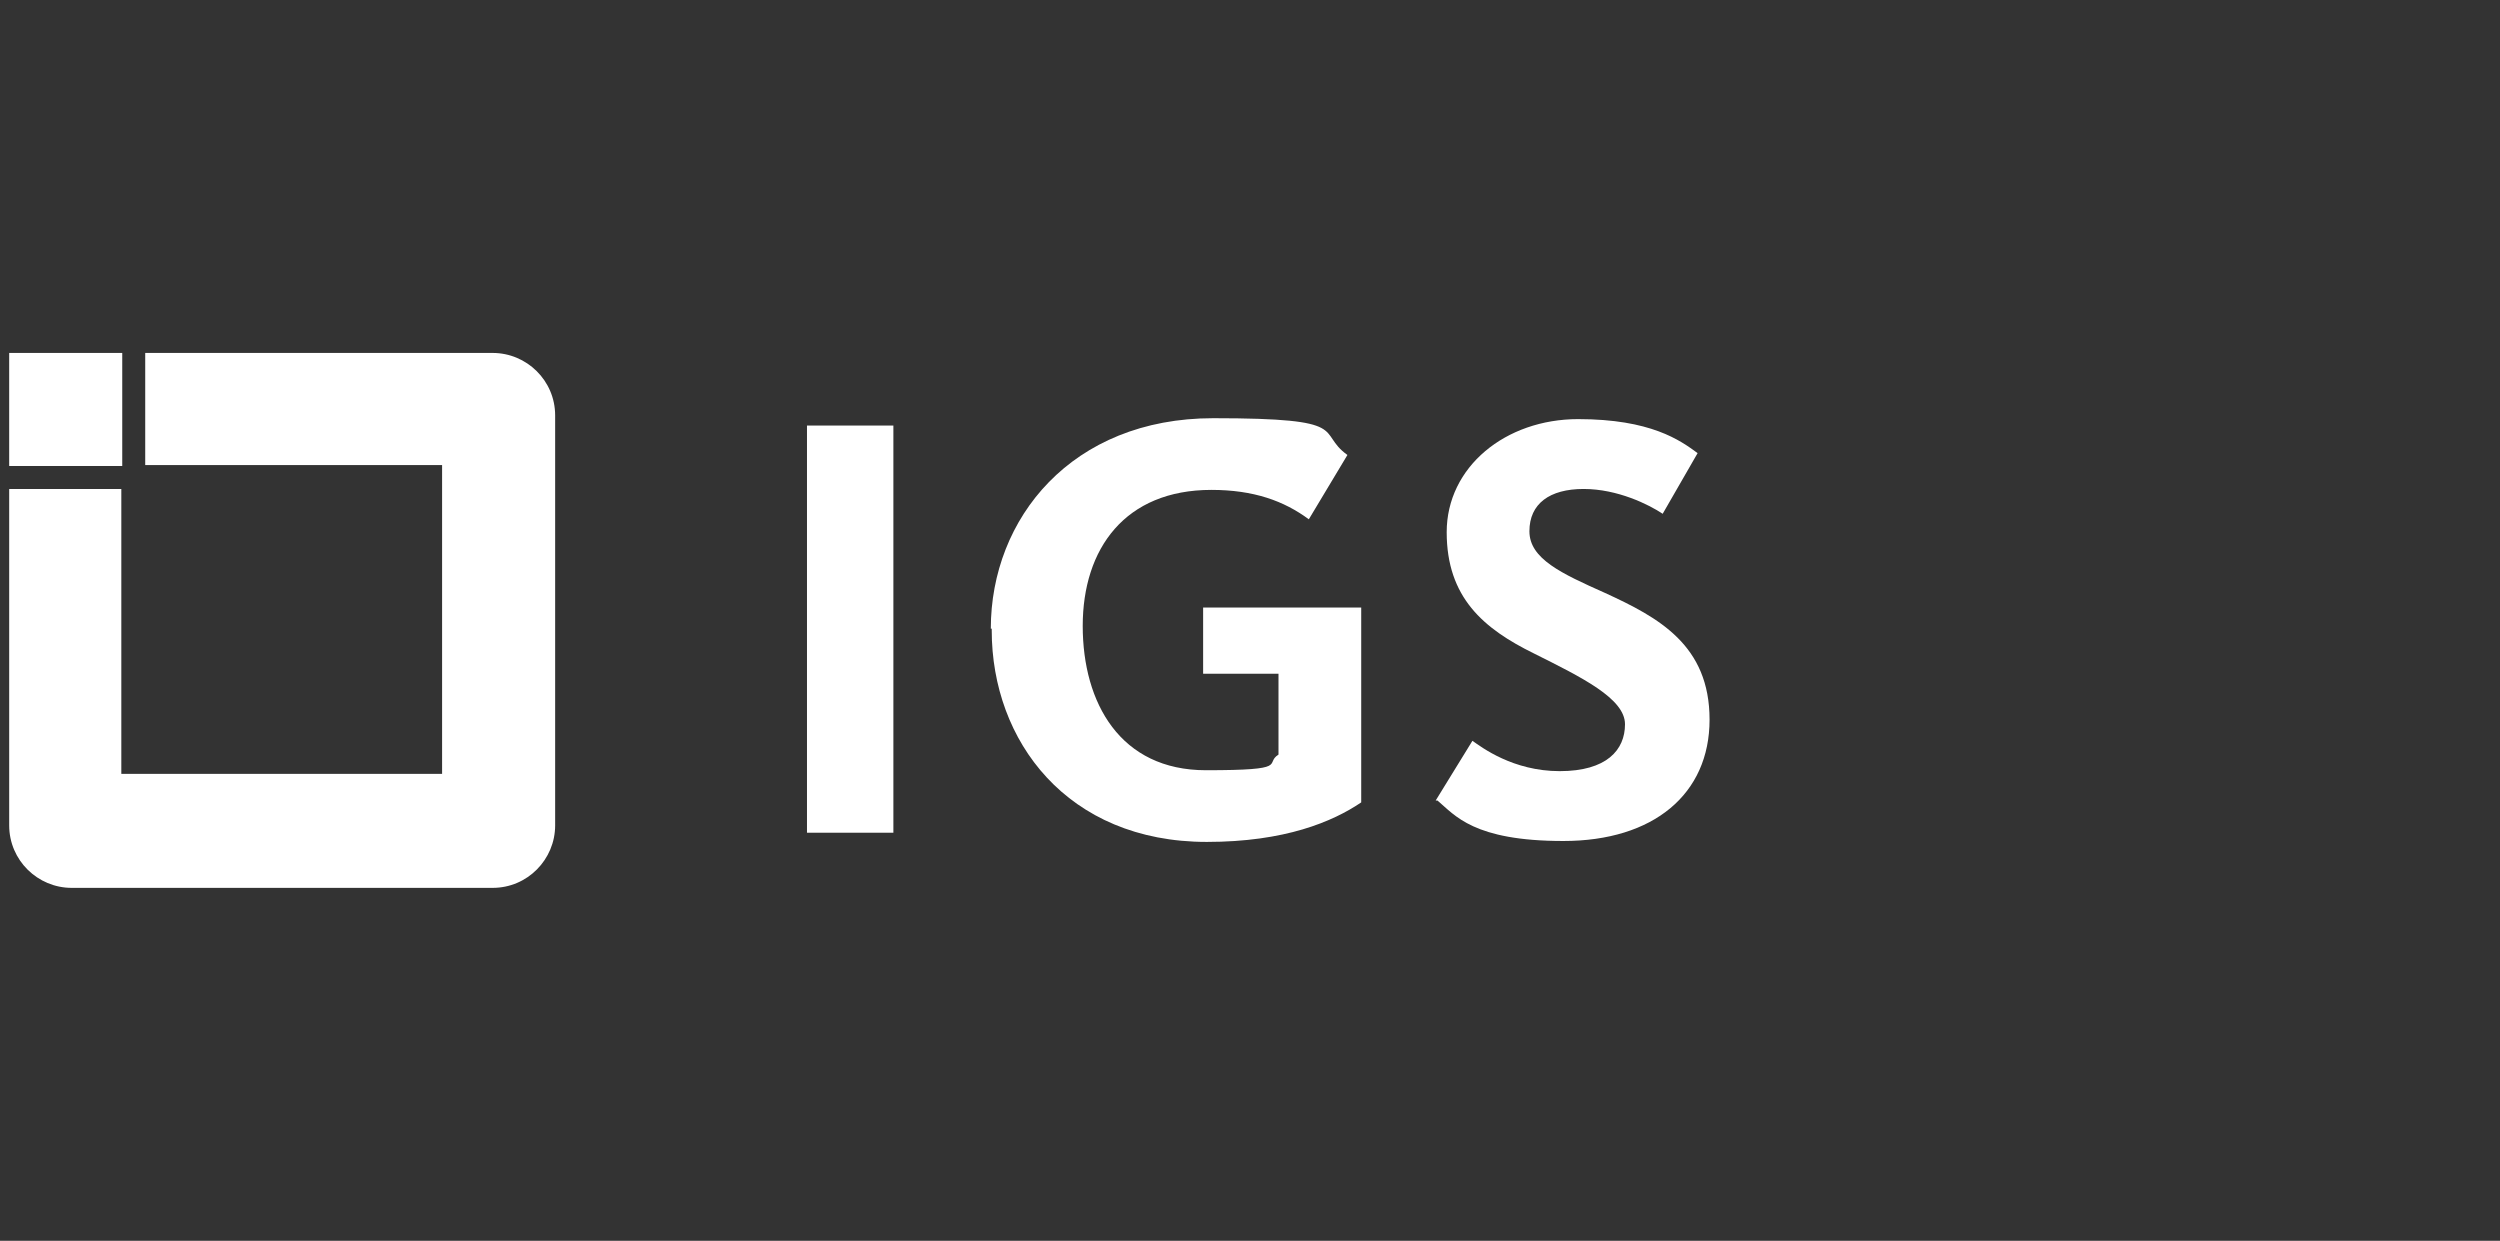
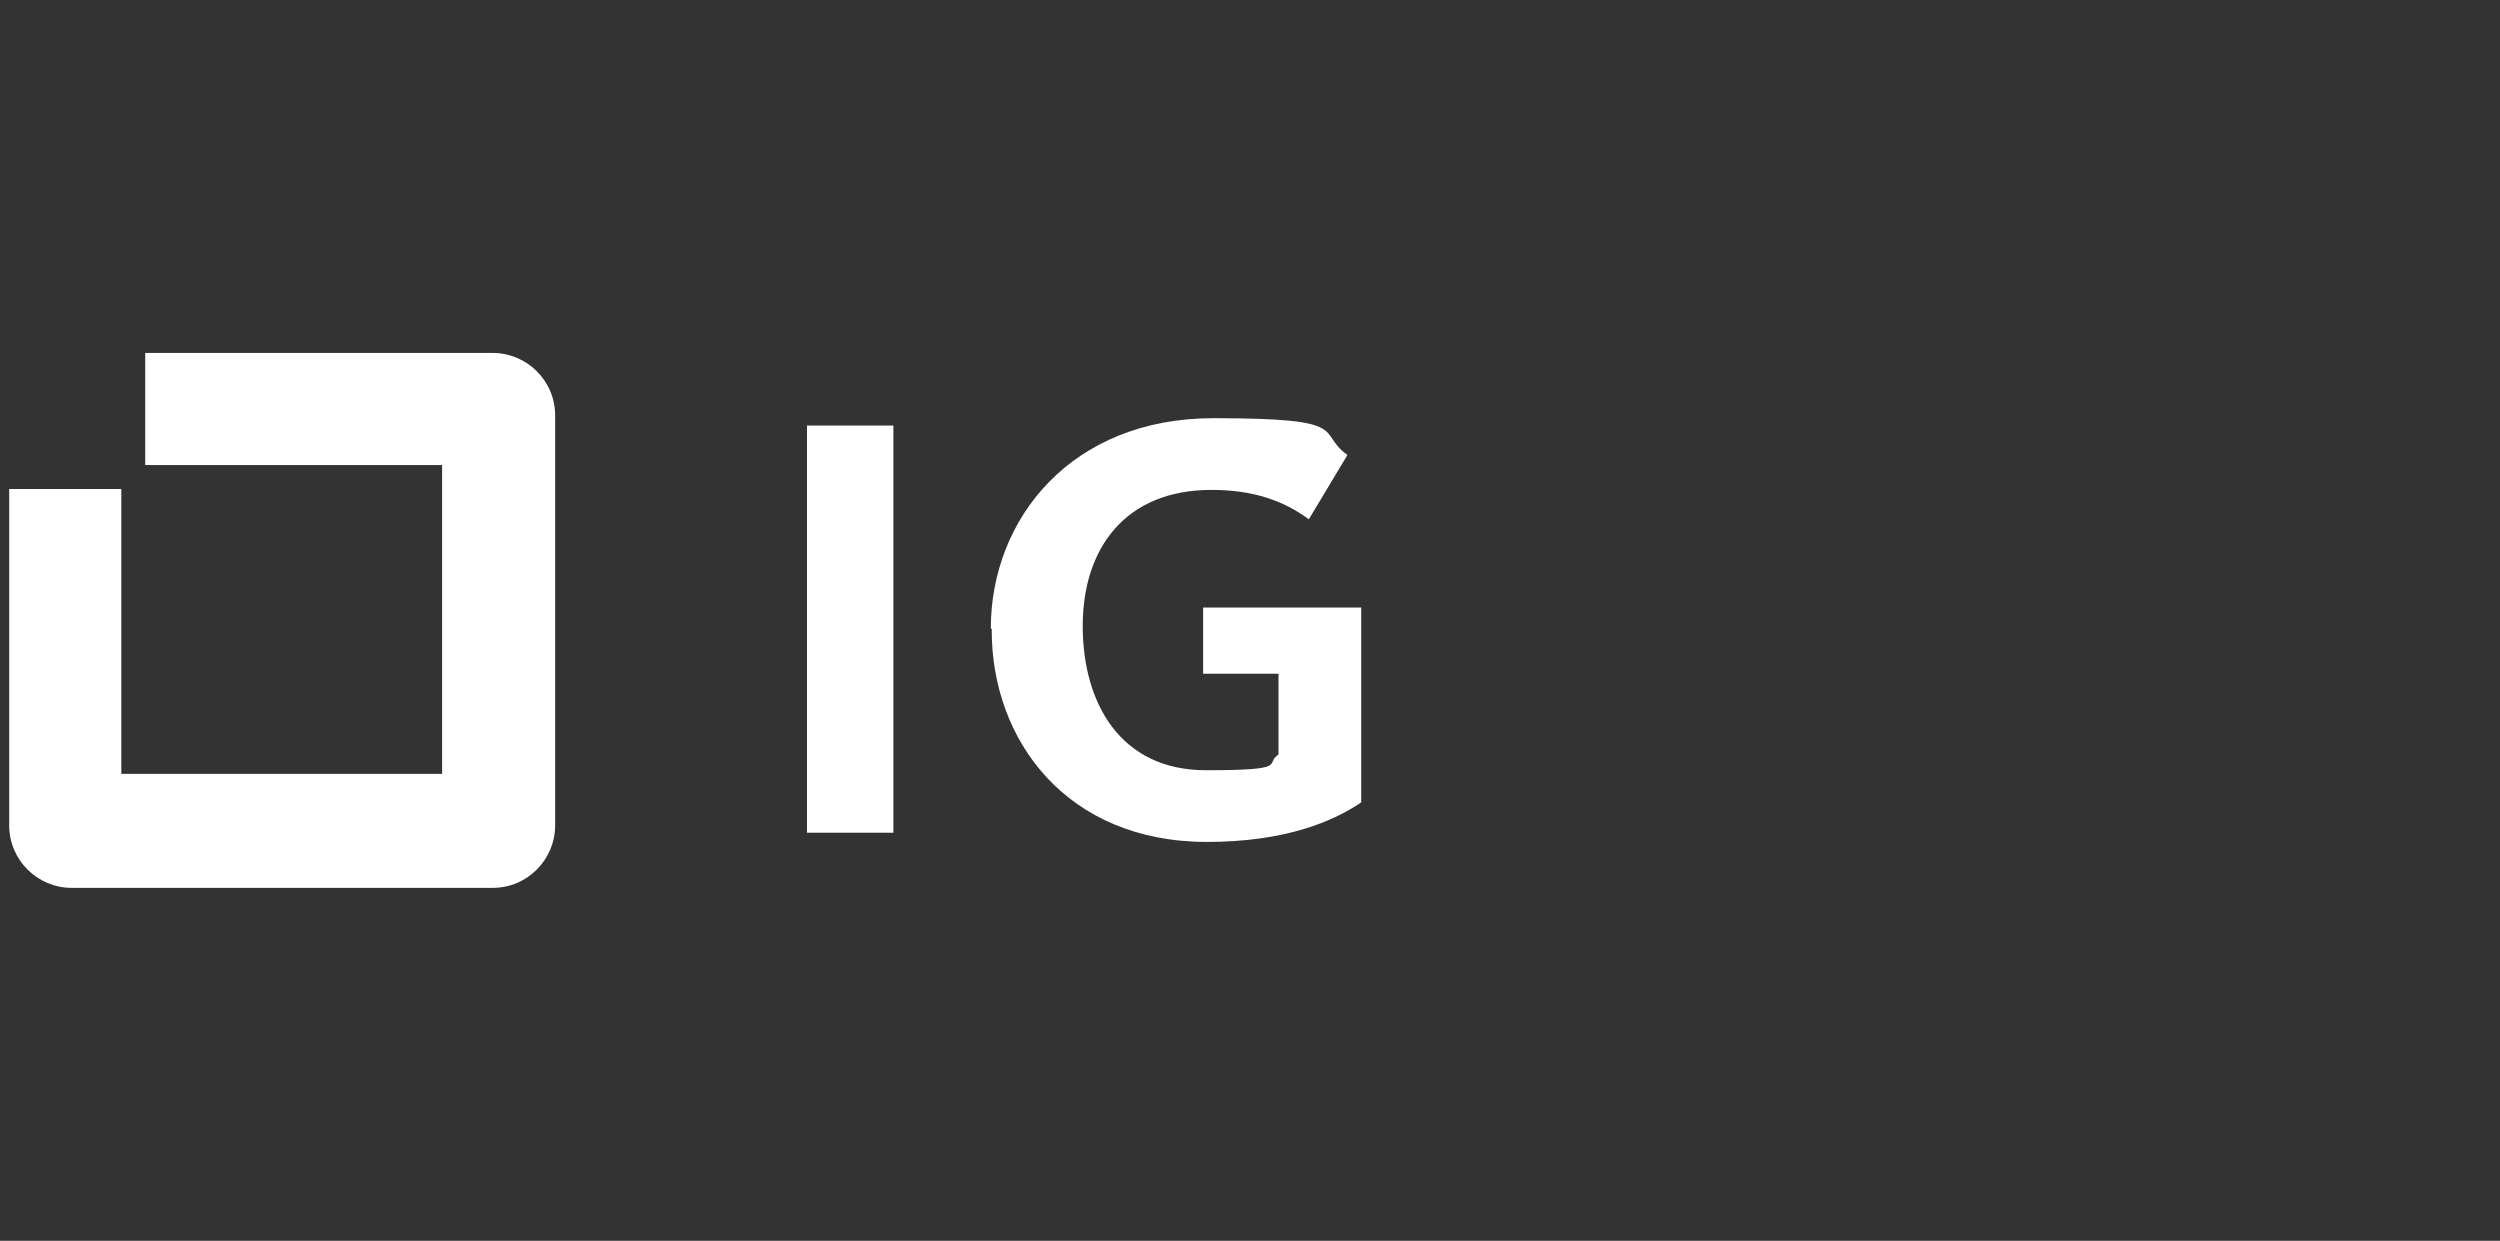
<svg xmlns="http://www.w3.org/2000/svg" id="Ebene_1" version="1.1" viewBox="0 0 272 135">
  <rect x="0" y="0" width="272" height="135" fill="#333333" stroke="none" />
  <defs>
    <style>
      .st0 {
        fill: #fff;
      }
    </style>
  </defs>
  <g>
    <path class="st0" d="M87.8,46.3h9.4v44.3h-9.4v-44.3Z" />
    <path class="st0" d="M107.8,68.4c0-12,8.8-22.9,24.2-22.9s11.1,1.5,14.6,4l-4.2,7c-2.7-2-6-3.2-10.6-3.2-9.4,0-14,6.4-14,14.8s4.1,15.7,13.4,15.7,6.3-.7,7.9-1.7v-8.8h-8.2v-7.2h17.2v21.2c-3.1,2.1-8.3,4.3-16.8,4.3-15.2,0-23.4-11-23.4-23h0v-.2Z" />
-     <path class="st0" d="M156.2,87.1l4-6.5c1,.7,4.4,3.3,9.5,3.3s7.1-2.3,7.1-5.1-4.7-5.1-9.9-7.7c-5.5-2.7-9.5-6.1-9.5-13.2s6.4-12.3,14.3-12.3,11.1,2.3,13,3.7l-3.8,6.6c-1.5-1-4.9-2.7-8.6-2.7s-5.9,1.6-5.9,4.6,3.5,4.6,8.2,6.7c5.9,2.7,11.4,5.7,11.4,13.8s-6.1,13.2-15.9,13.2-11.8-2.8-13.7-4.4h-.2Z" />
  </g>
  <g>
-     <rect class="st0" x="1" y="38.4" width="12.3" height="12.3" />
    <path class="st0" d="M53.6,38.4H15.8v12.2h32.3v33.6H13.2v-31H1v36.6c0,3.8,3.1,6.8,6.8,6.8h45.8c3.8,0,6.8-3.1,6.8-6.8v-44.6c0-3.8-3.1-6.8-6.8-6.8" />
  </g>
</svg>